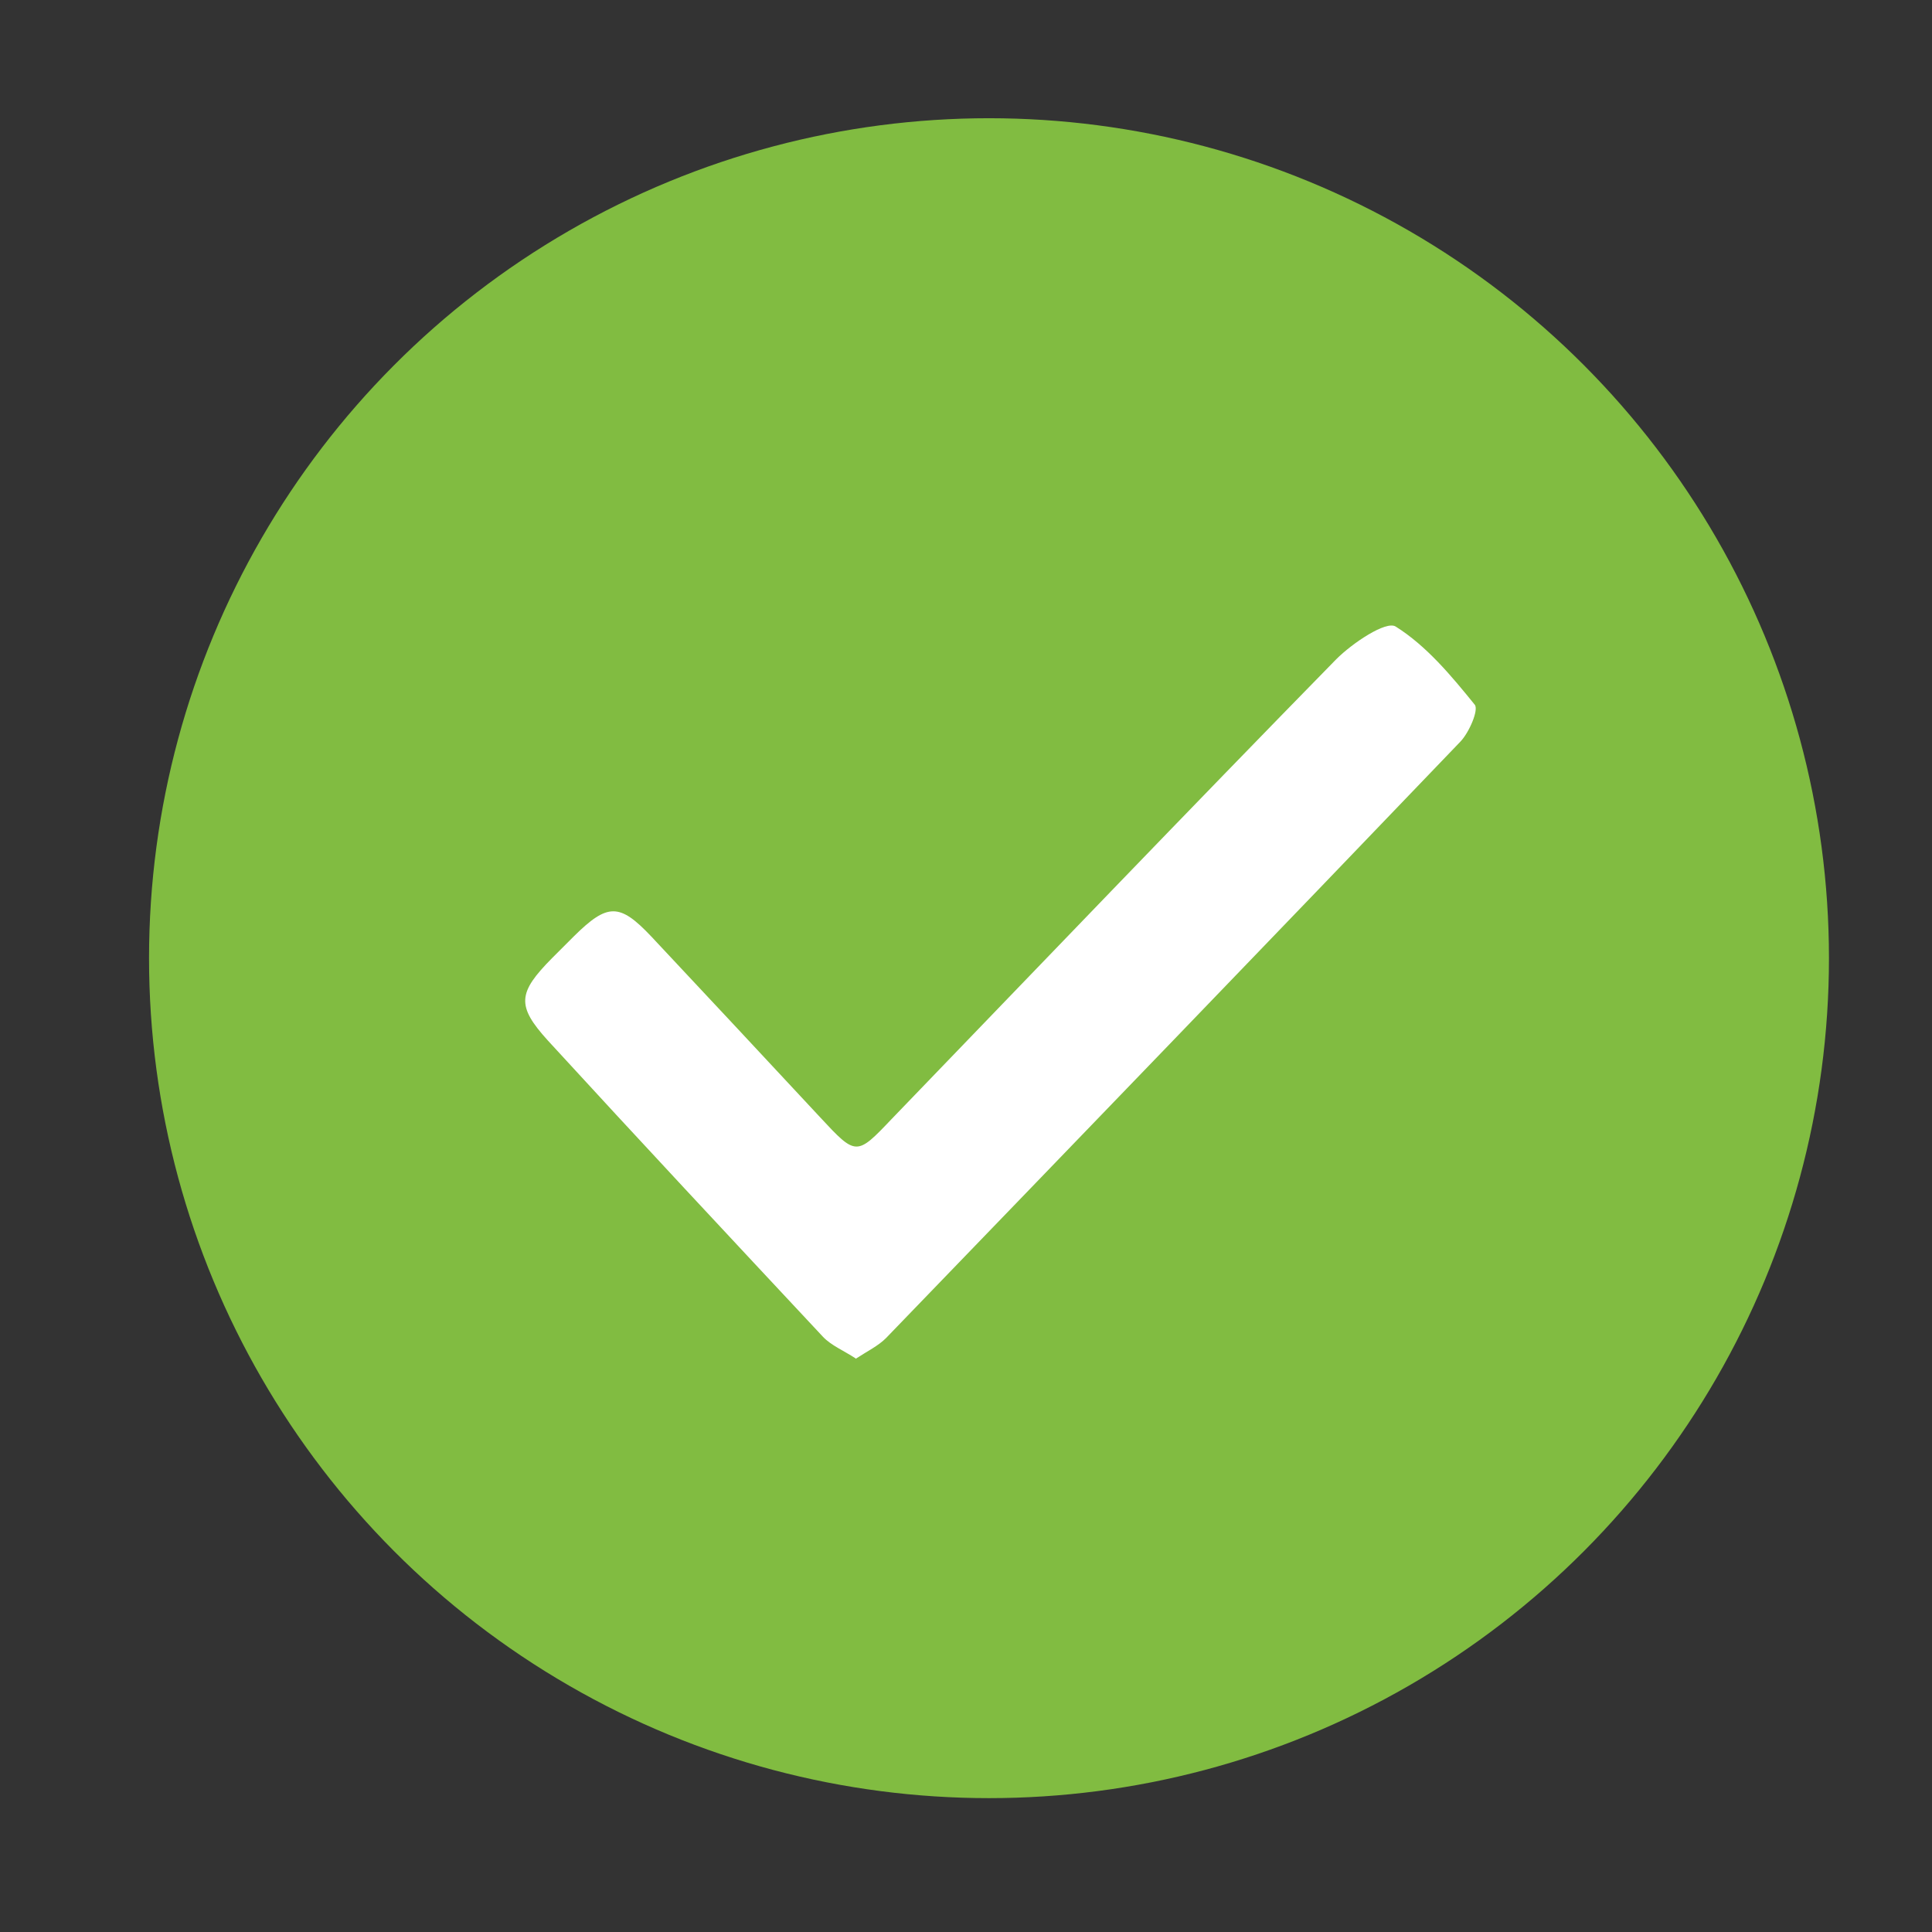
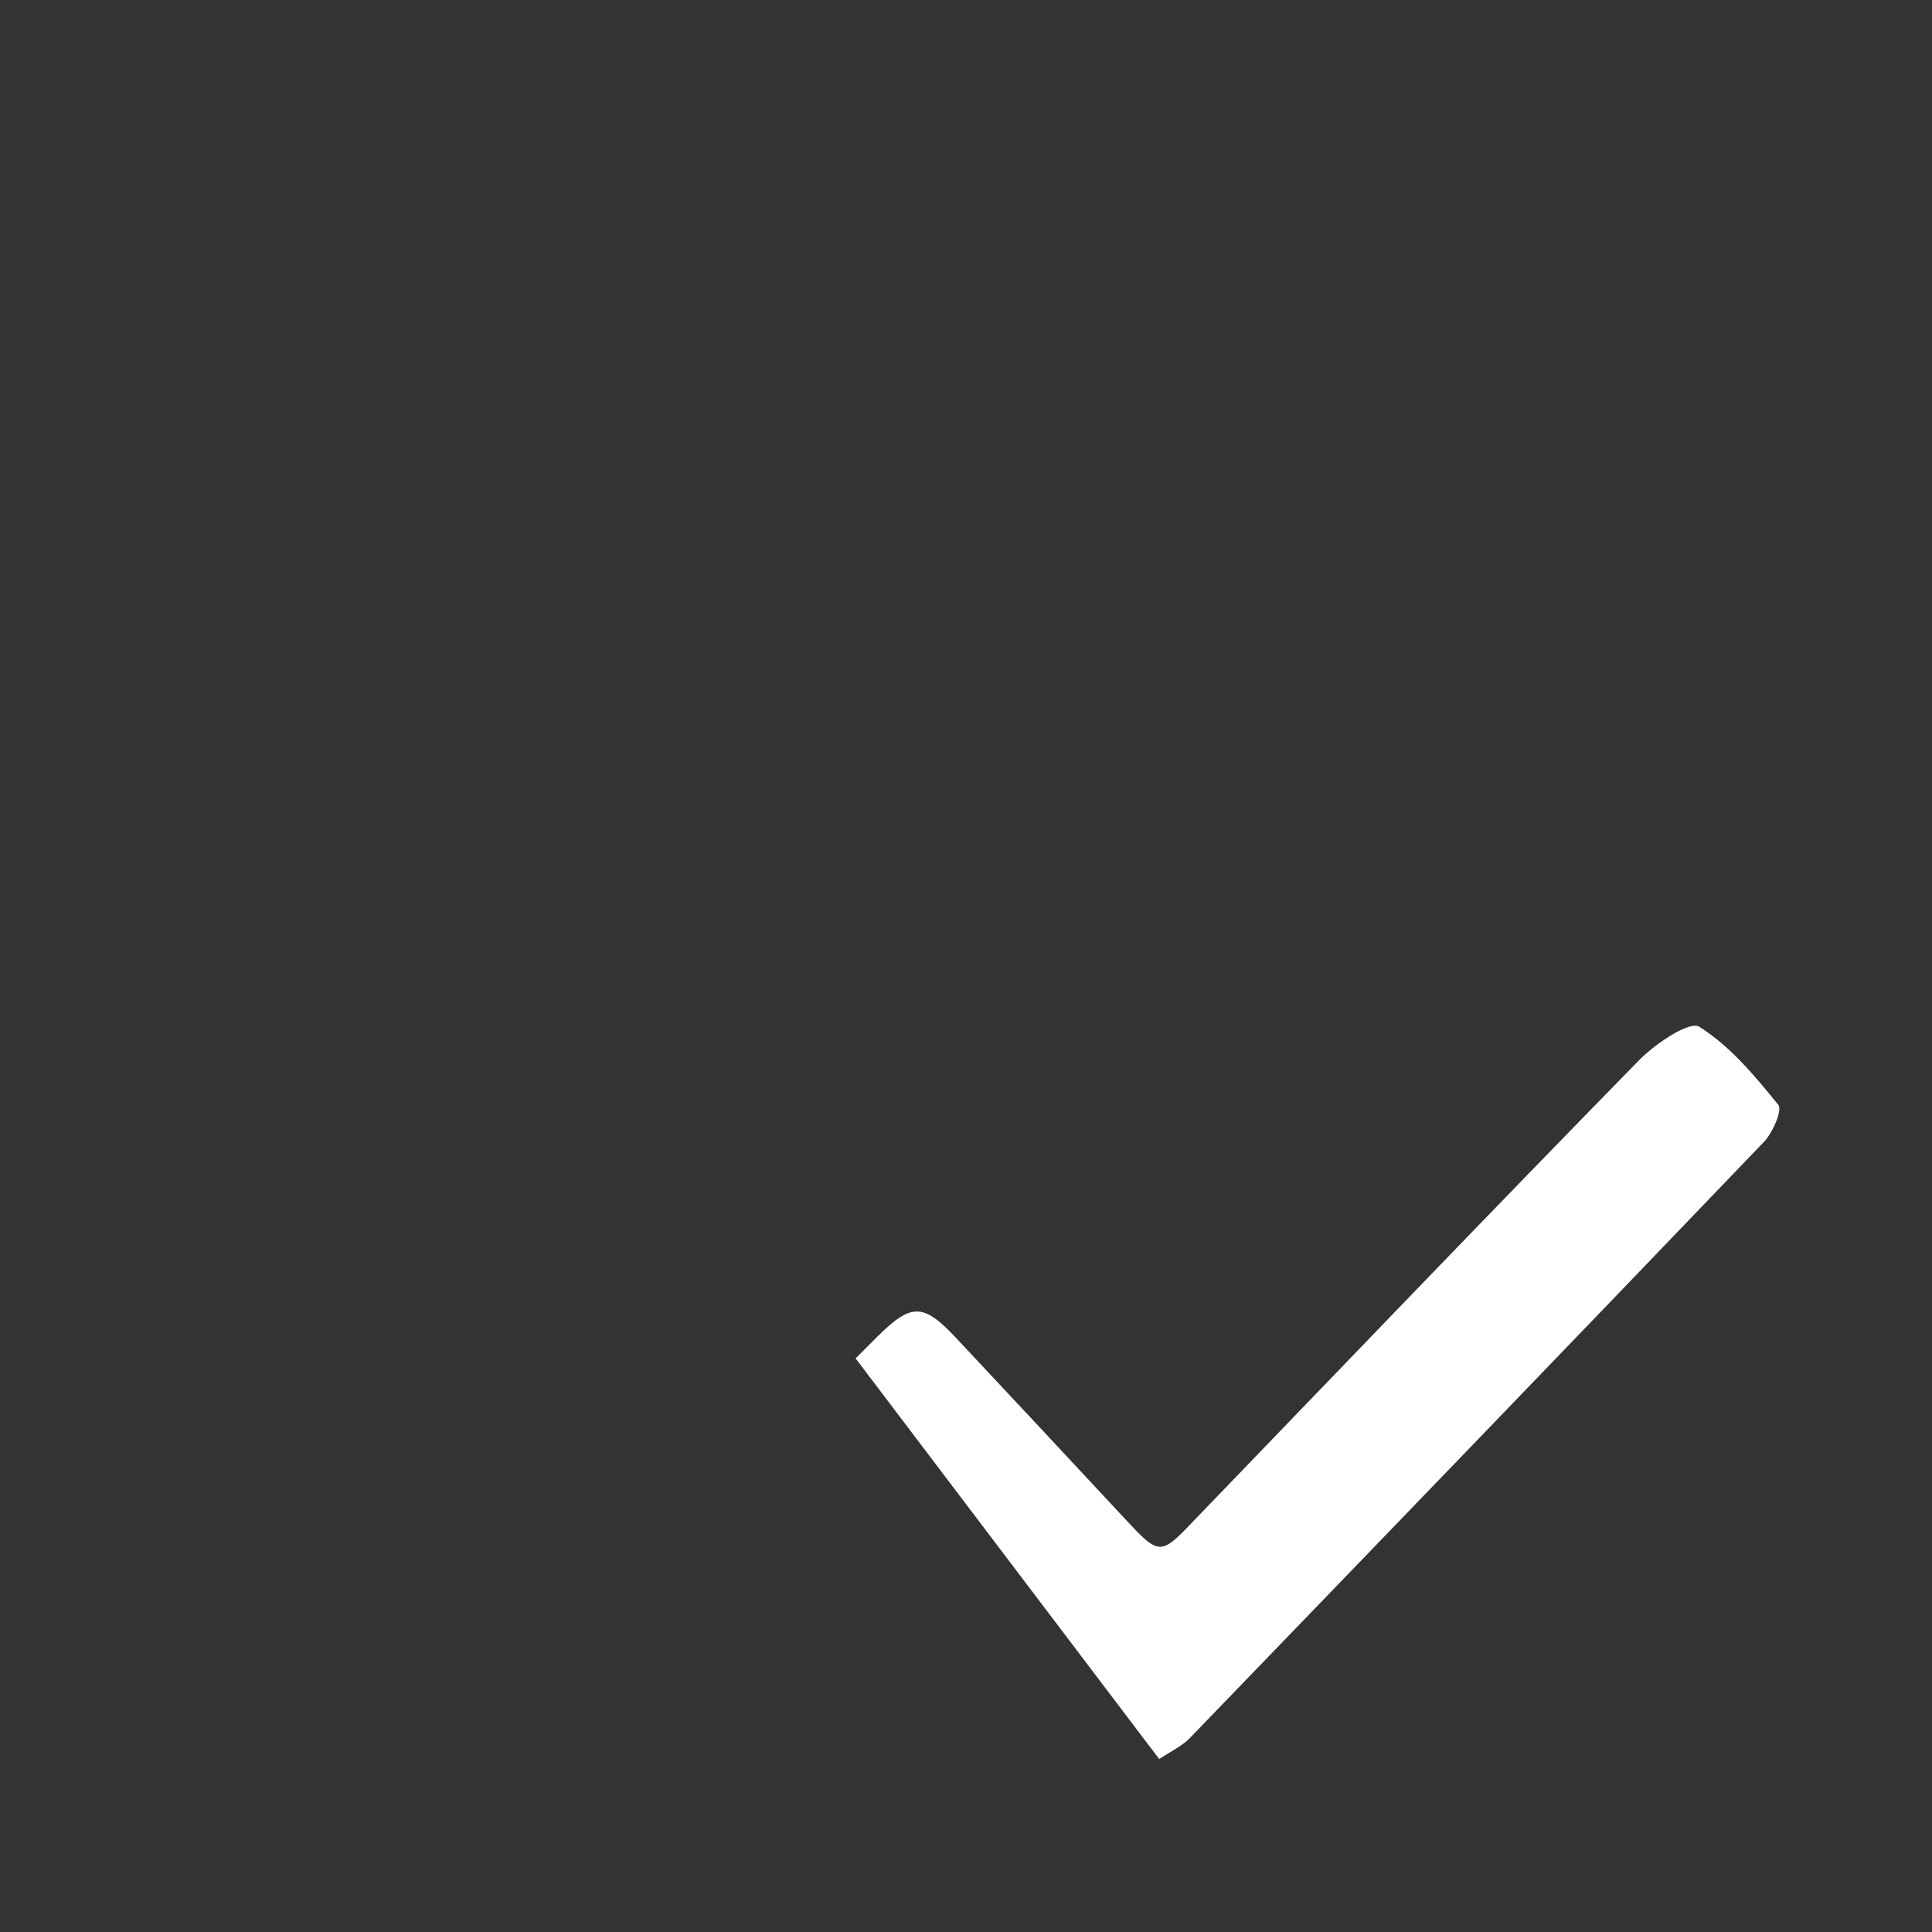
<svg xmlns="http://www.w3.org/2000/svg" id="layer" width="42" height="42" viewBox="0 0 42 42">
  <rect x="0" y="0" width="42" height="42" fill="#333333" stroke="none" />
  <defs>
    <style>.cls-1{fill:#fff;}.cls-2{fill:#81bc41;}</style>
  </defs>
-   <circle class="cls-2" cx="21.5" cy="20.83" r="18.26" />
-   <path class="cls-1" d="m18.6,29.53c-.26-.17-.53-.28-.71-.47-2-2.14-4-4.28-5.98-6.44-.69-.76-.65-1.04.09-1.79l.48-.48c.73-.72.99-.72,1.68.01,1.23,1.31,2.45,2.62,3.67,3.93.78.84.79.84,1.55.04,3.22-3.34,6.43-6.69,9.67-10,.35-.35,1.08-.84,1.29-.71.67.42,1.21,1.07,1.72,1.7.09.11-.12.6-.31.8-4.15,4.33-8.32,8.65-12.49,12.97-.17.17-.4.28-.66.45h0Z" />
+   <path class="cls-1" d="m18.6,29.53l.48-.48c.73-.72.99-.72,1.68.01,1.23,1.31,2.45,2.62,3.67,3.93.78.84.79.84,1.55.04,3.22-3.34,6.43-6.69,9.67-10,.35-.35,1.08-.84,1.29-.71.67.42,1.21,1.07,1.72,1.7.09.11-.12.6-.31.8-4.15,4.33-8.32,8.65-12.49,12.97-.17.17-.4.28-.66.45h0Z" />
</svg>